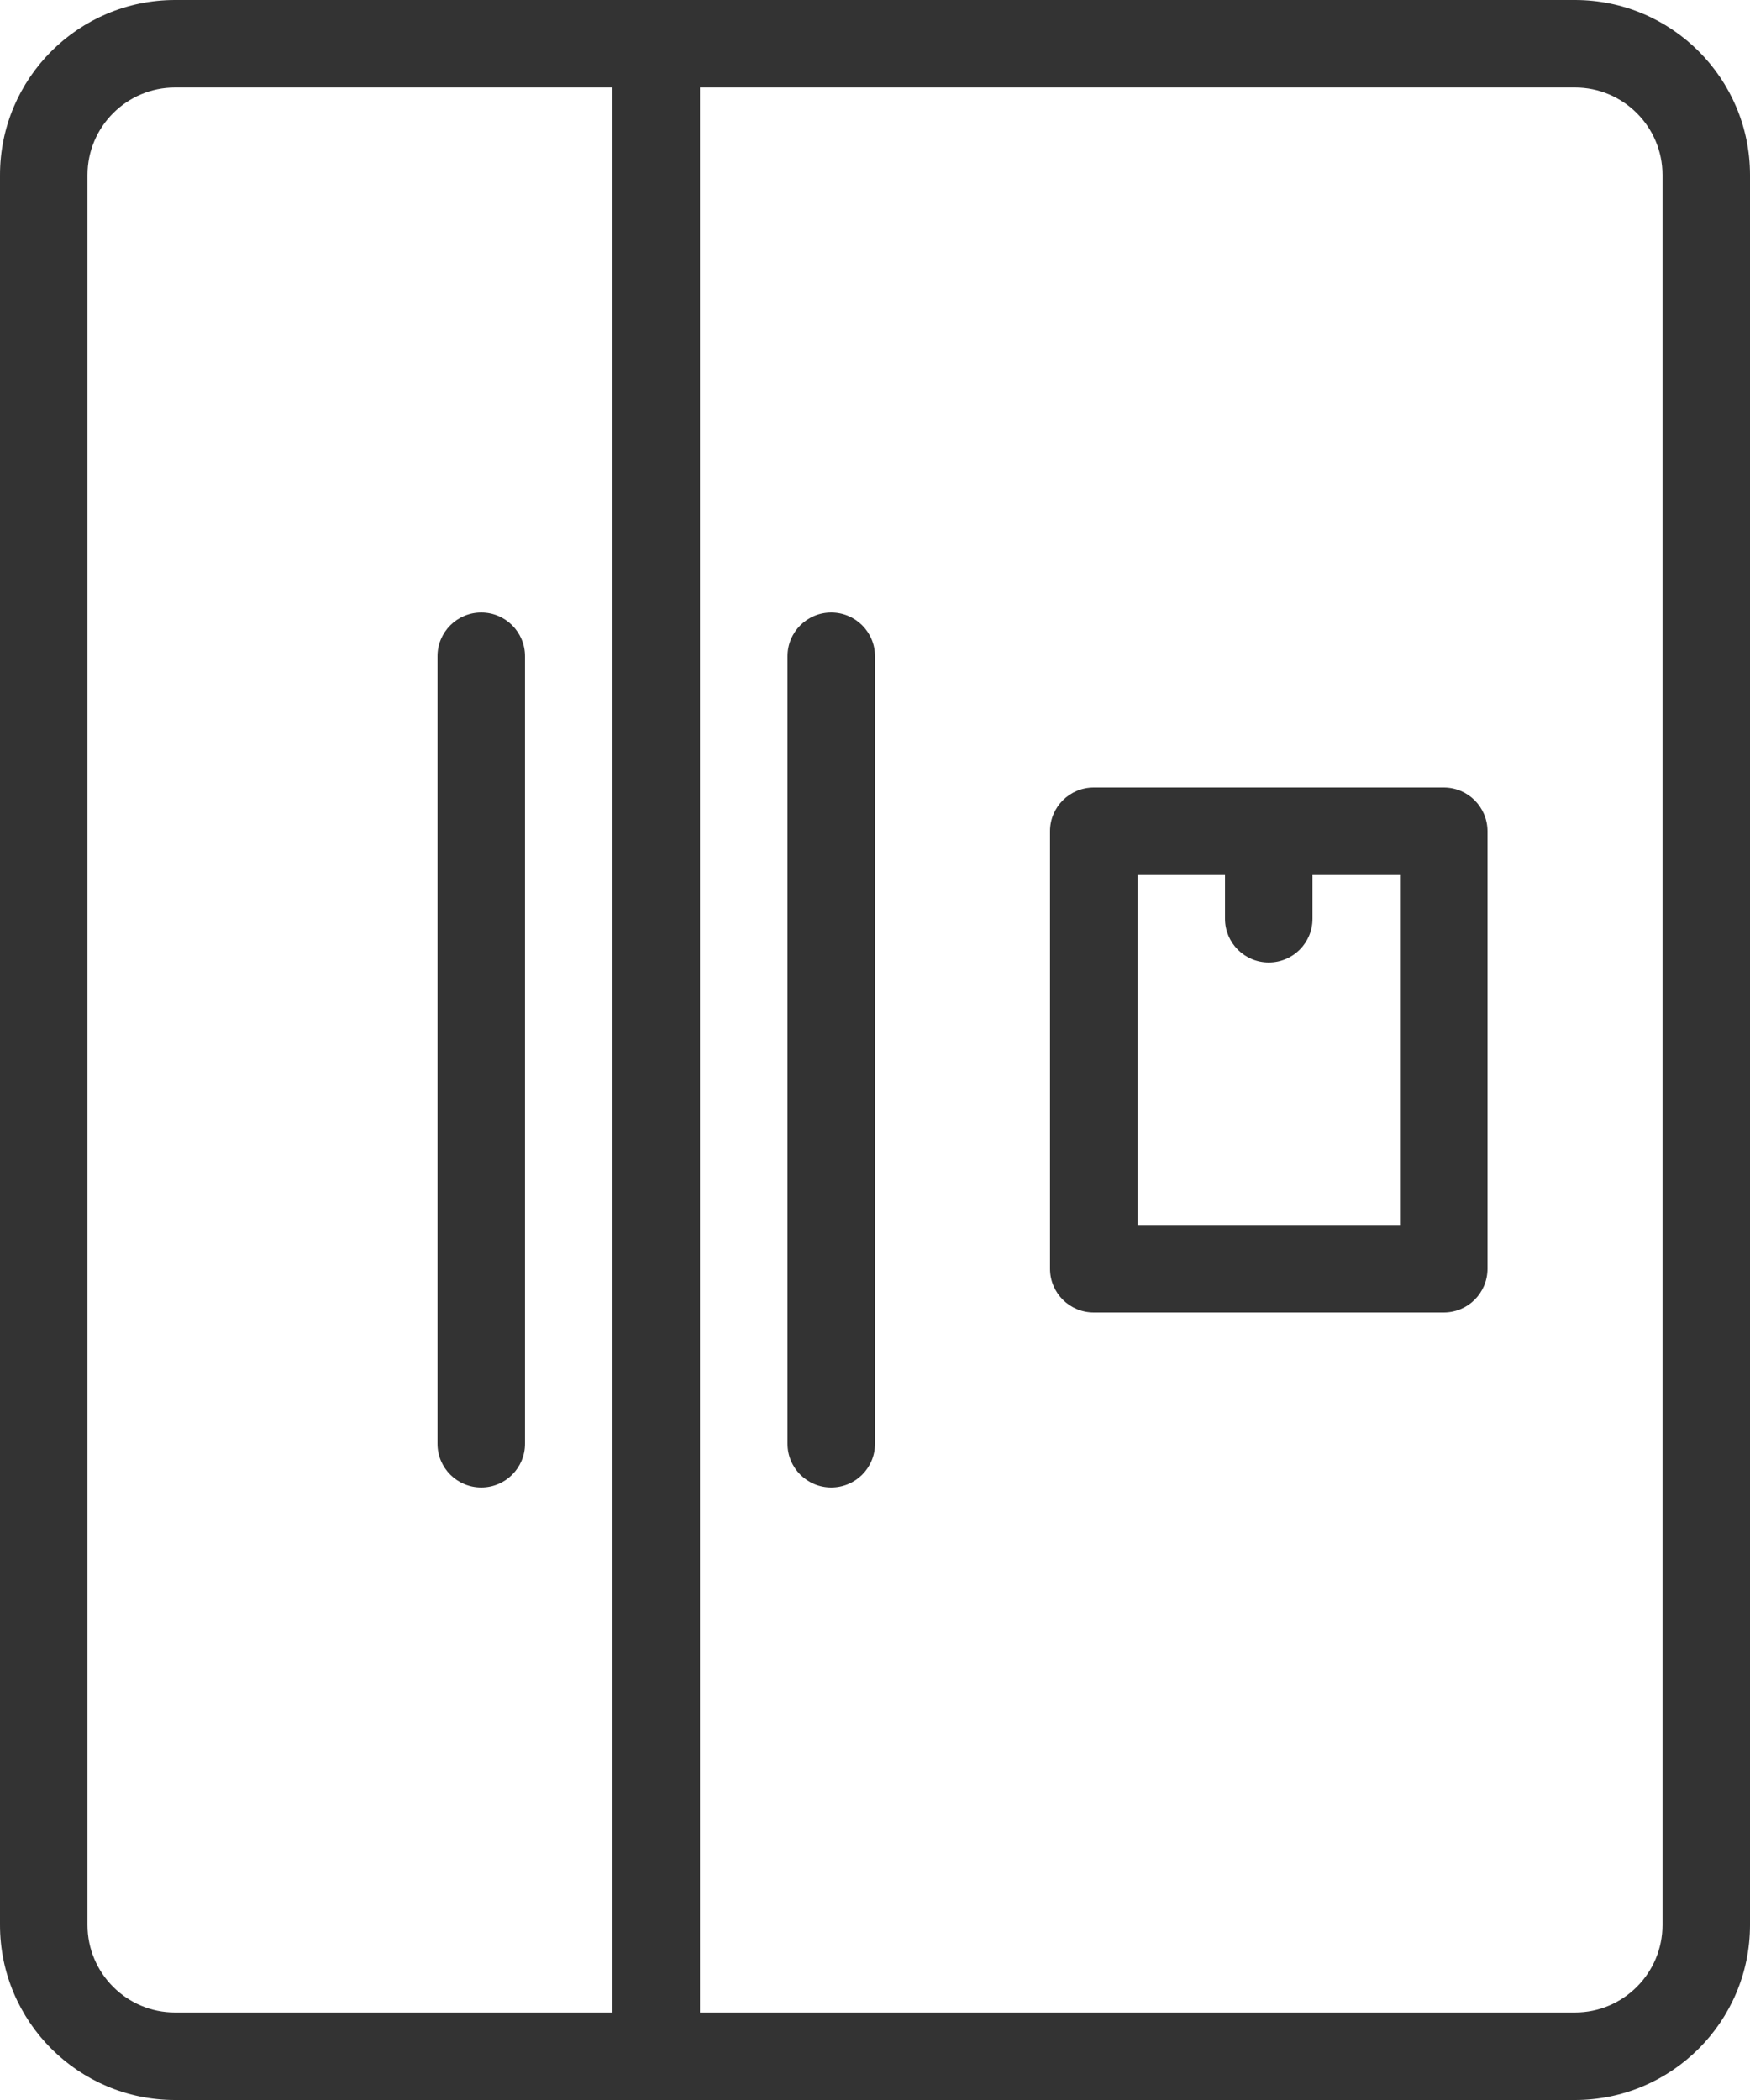
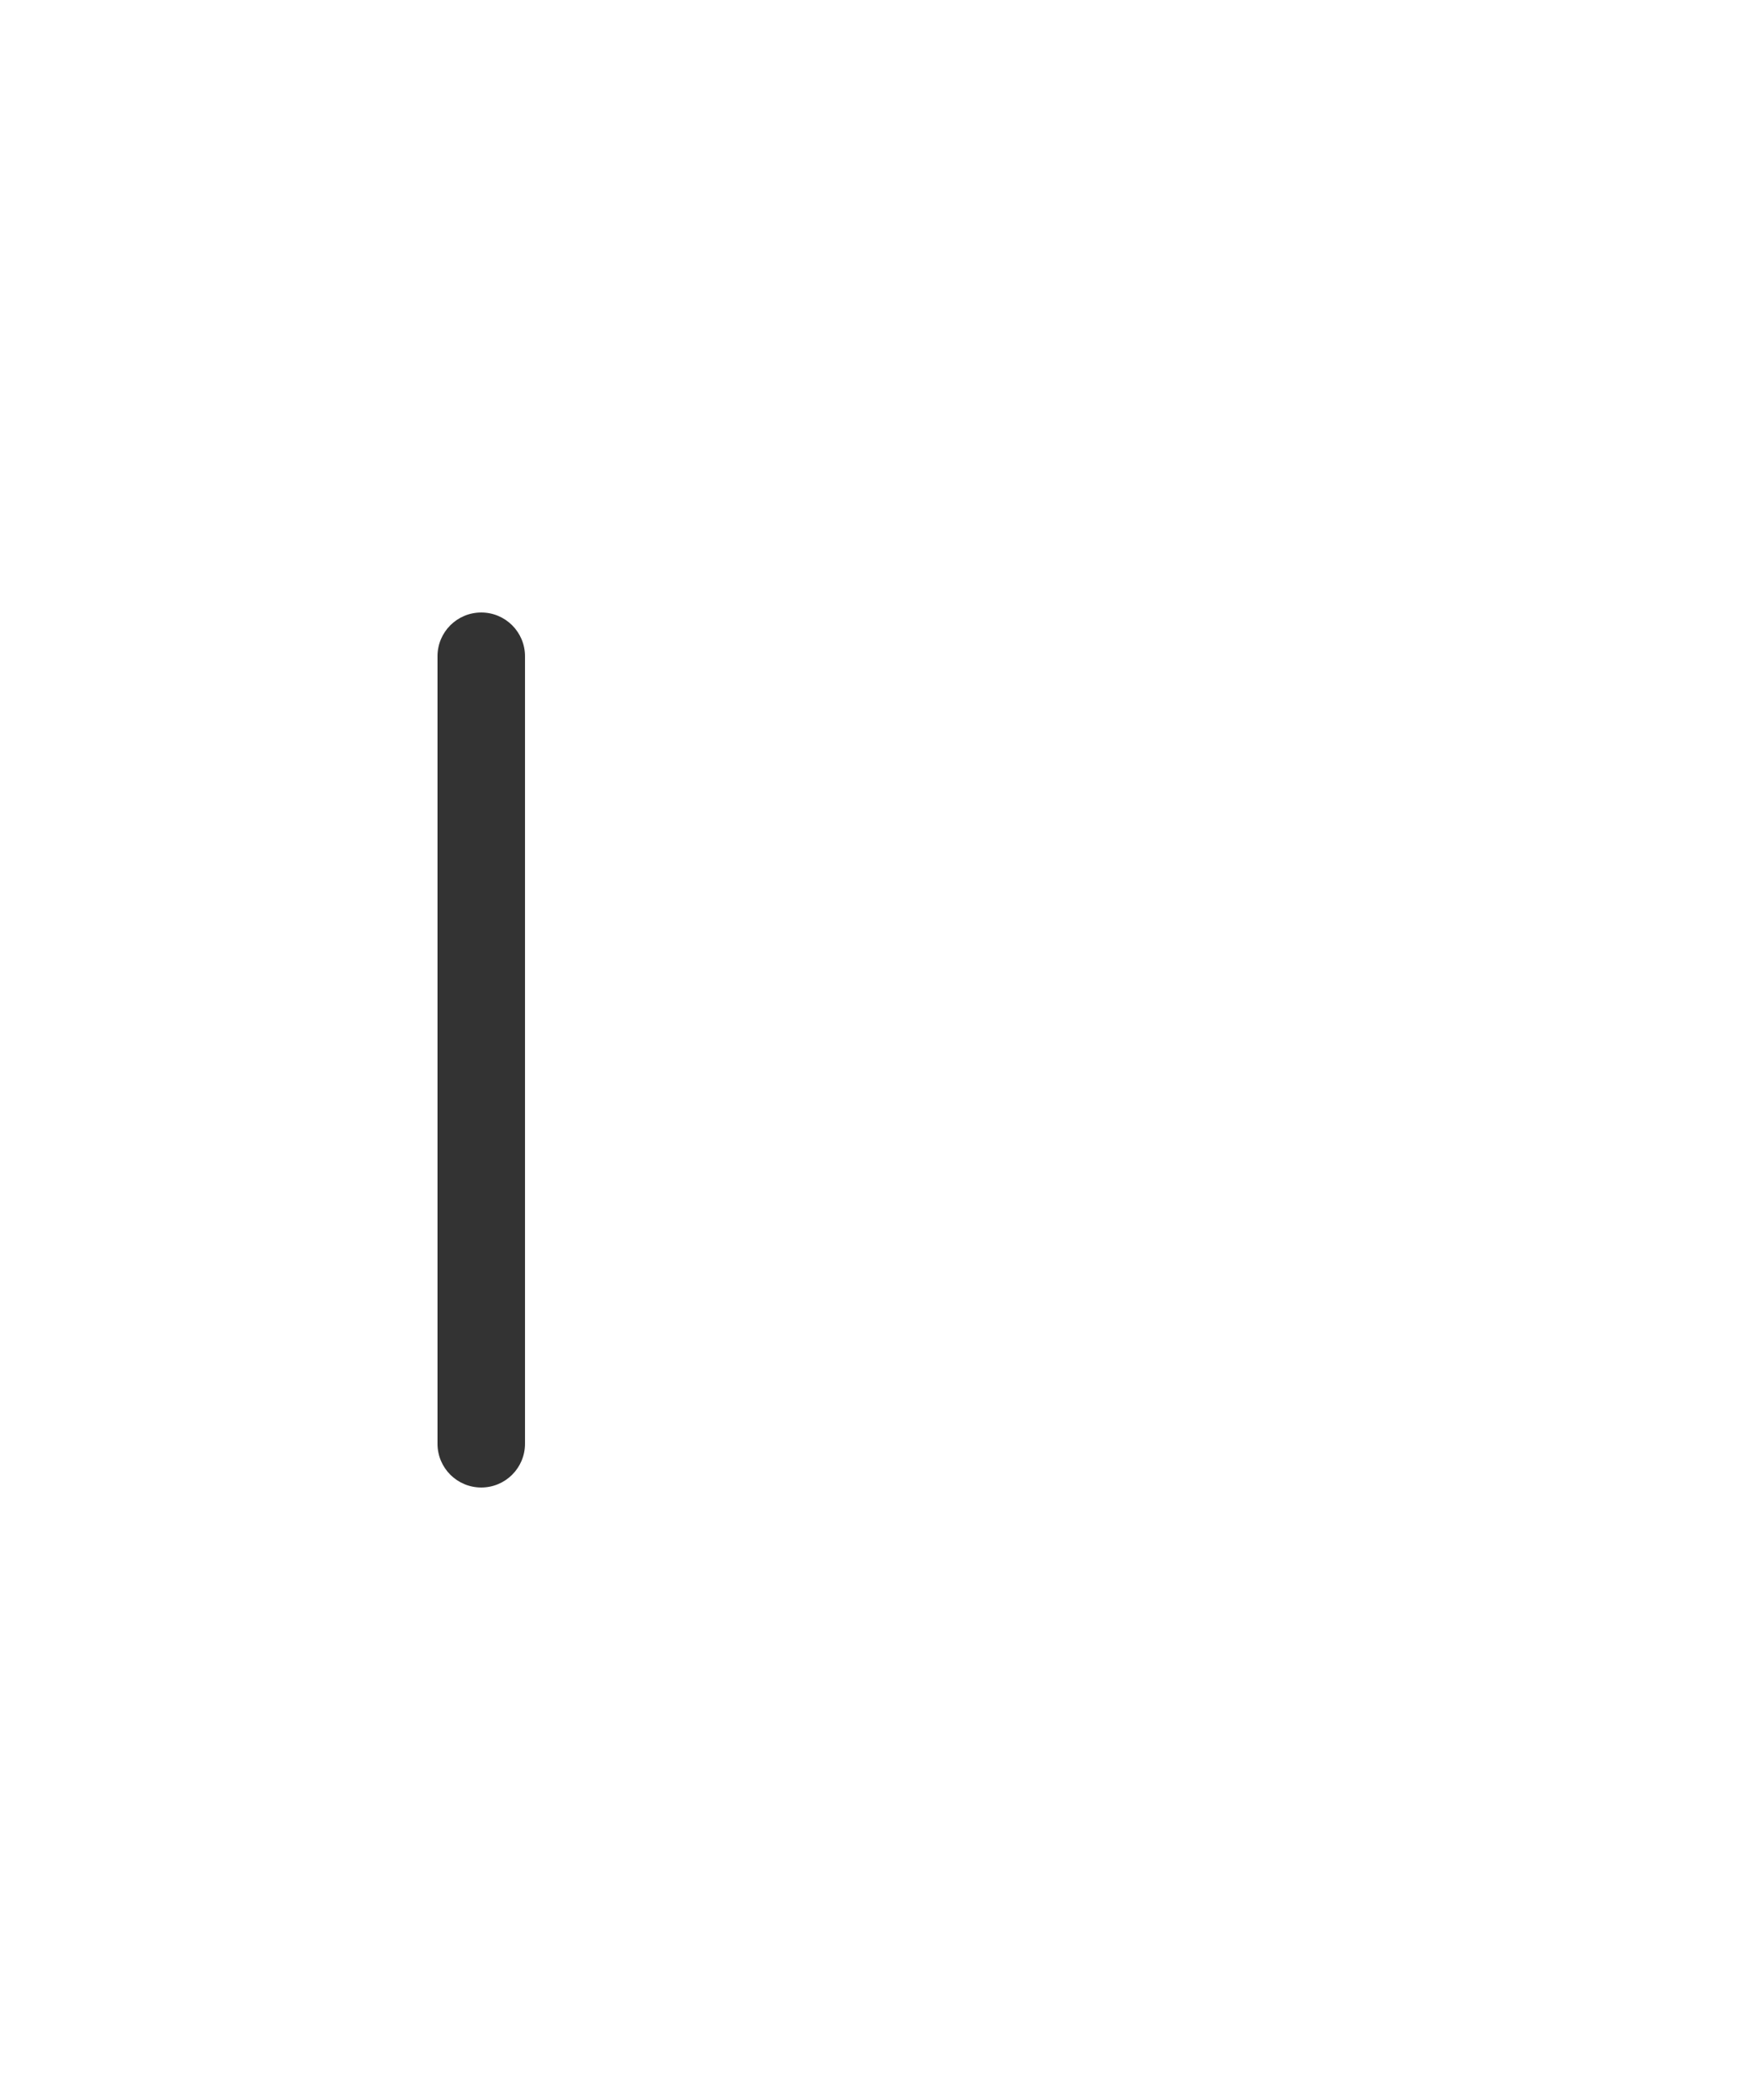
<svg xmlns="http://www.w3.org/2000/svg" version="1.1" id="Layer_1" x="0px" y="0px" width="510px" height="612.001px" viewBox="51 90 510 612.001" enable-background="new 51 90 510 612.001" xml:space="preserve" style="fill:#333333;">
  <g>
    <g>
      <g>
-         <path d="M510,90H102C73.873,90,51,112.872,51,141v510c0,28.127,22.872,51,51,51H510c28.127,0,51.001-22.872,51.001-51V141     C561,112.872,538.127,90,510,90z M229.5,676.5H102c-14.057,0-25.5-11.442-25.5-25.499V141c0-14.057,11.443-25.5,25.5-25.5h127.5     V676.5z M535.5,651c0,14.057-11.442,25.499-25.5,25.499H255v-561h255c14.057,0,25.5,11.443,25.5,25.5L535.5,651L535.5,651z" />
        <path d="M191.25,523.5c7.047,0,12.75-5.702,12.75-12.75v-229.5c0-7.047-5.703-12.75-12.75-12.75s-12.75,5.703-12.75,12.75v229.5     C178.5,517.798,184.203,523.5,191.25,523.5z" />
-         <path d="M293.25,268.5c-7.047,0-12.75,5.703-12.75,12.75v229.5c0,7.048,5.703,12.75,12.75,12.75S306,517.798,306,510.75v-229.5     C306,274.203,300.297,268.5,293.25,268.5z" />
-         <path d="M471.75,319.5H369.751c-7.048,0-12.751,5.703-12.751,12.75v127.5c0,7.048,5.703,12.75,12.751,12.75H471.75     c7.048,0,12.751-5.702,12.751-12.75v-127.5C484.5,325.203,478.798,319.5,471.75,319.5z M459,447h-76.5V345.001H408v12.749     c0,7.047,5.702,12.75,12.75,12.75s12.75-5.703,12.75-12.75V345H459V447z" />
      </g>
    </g>
  </g>
</svg>